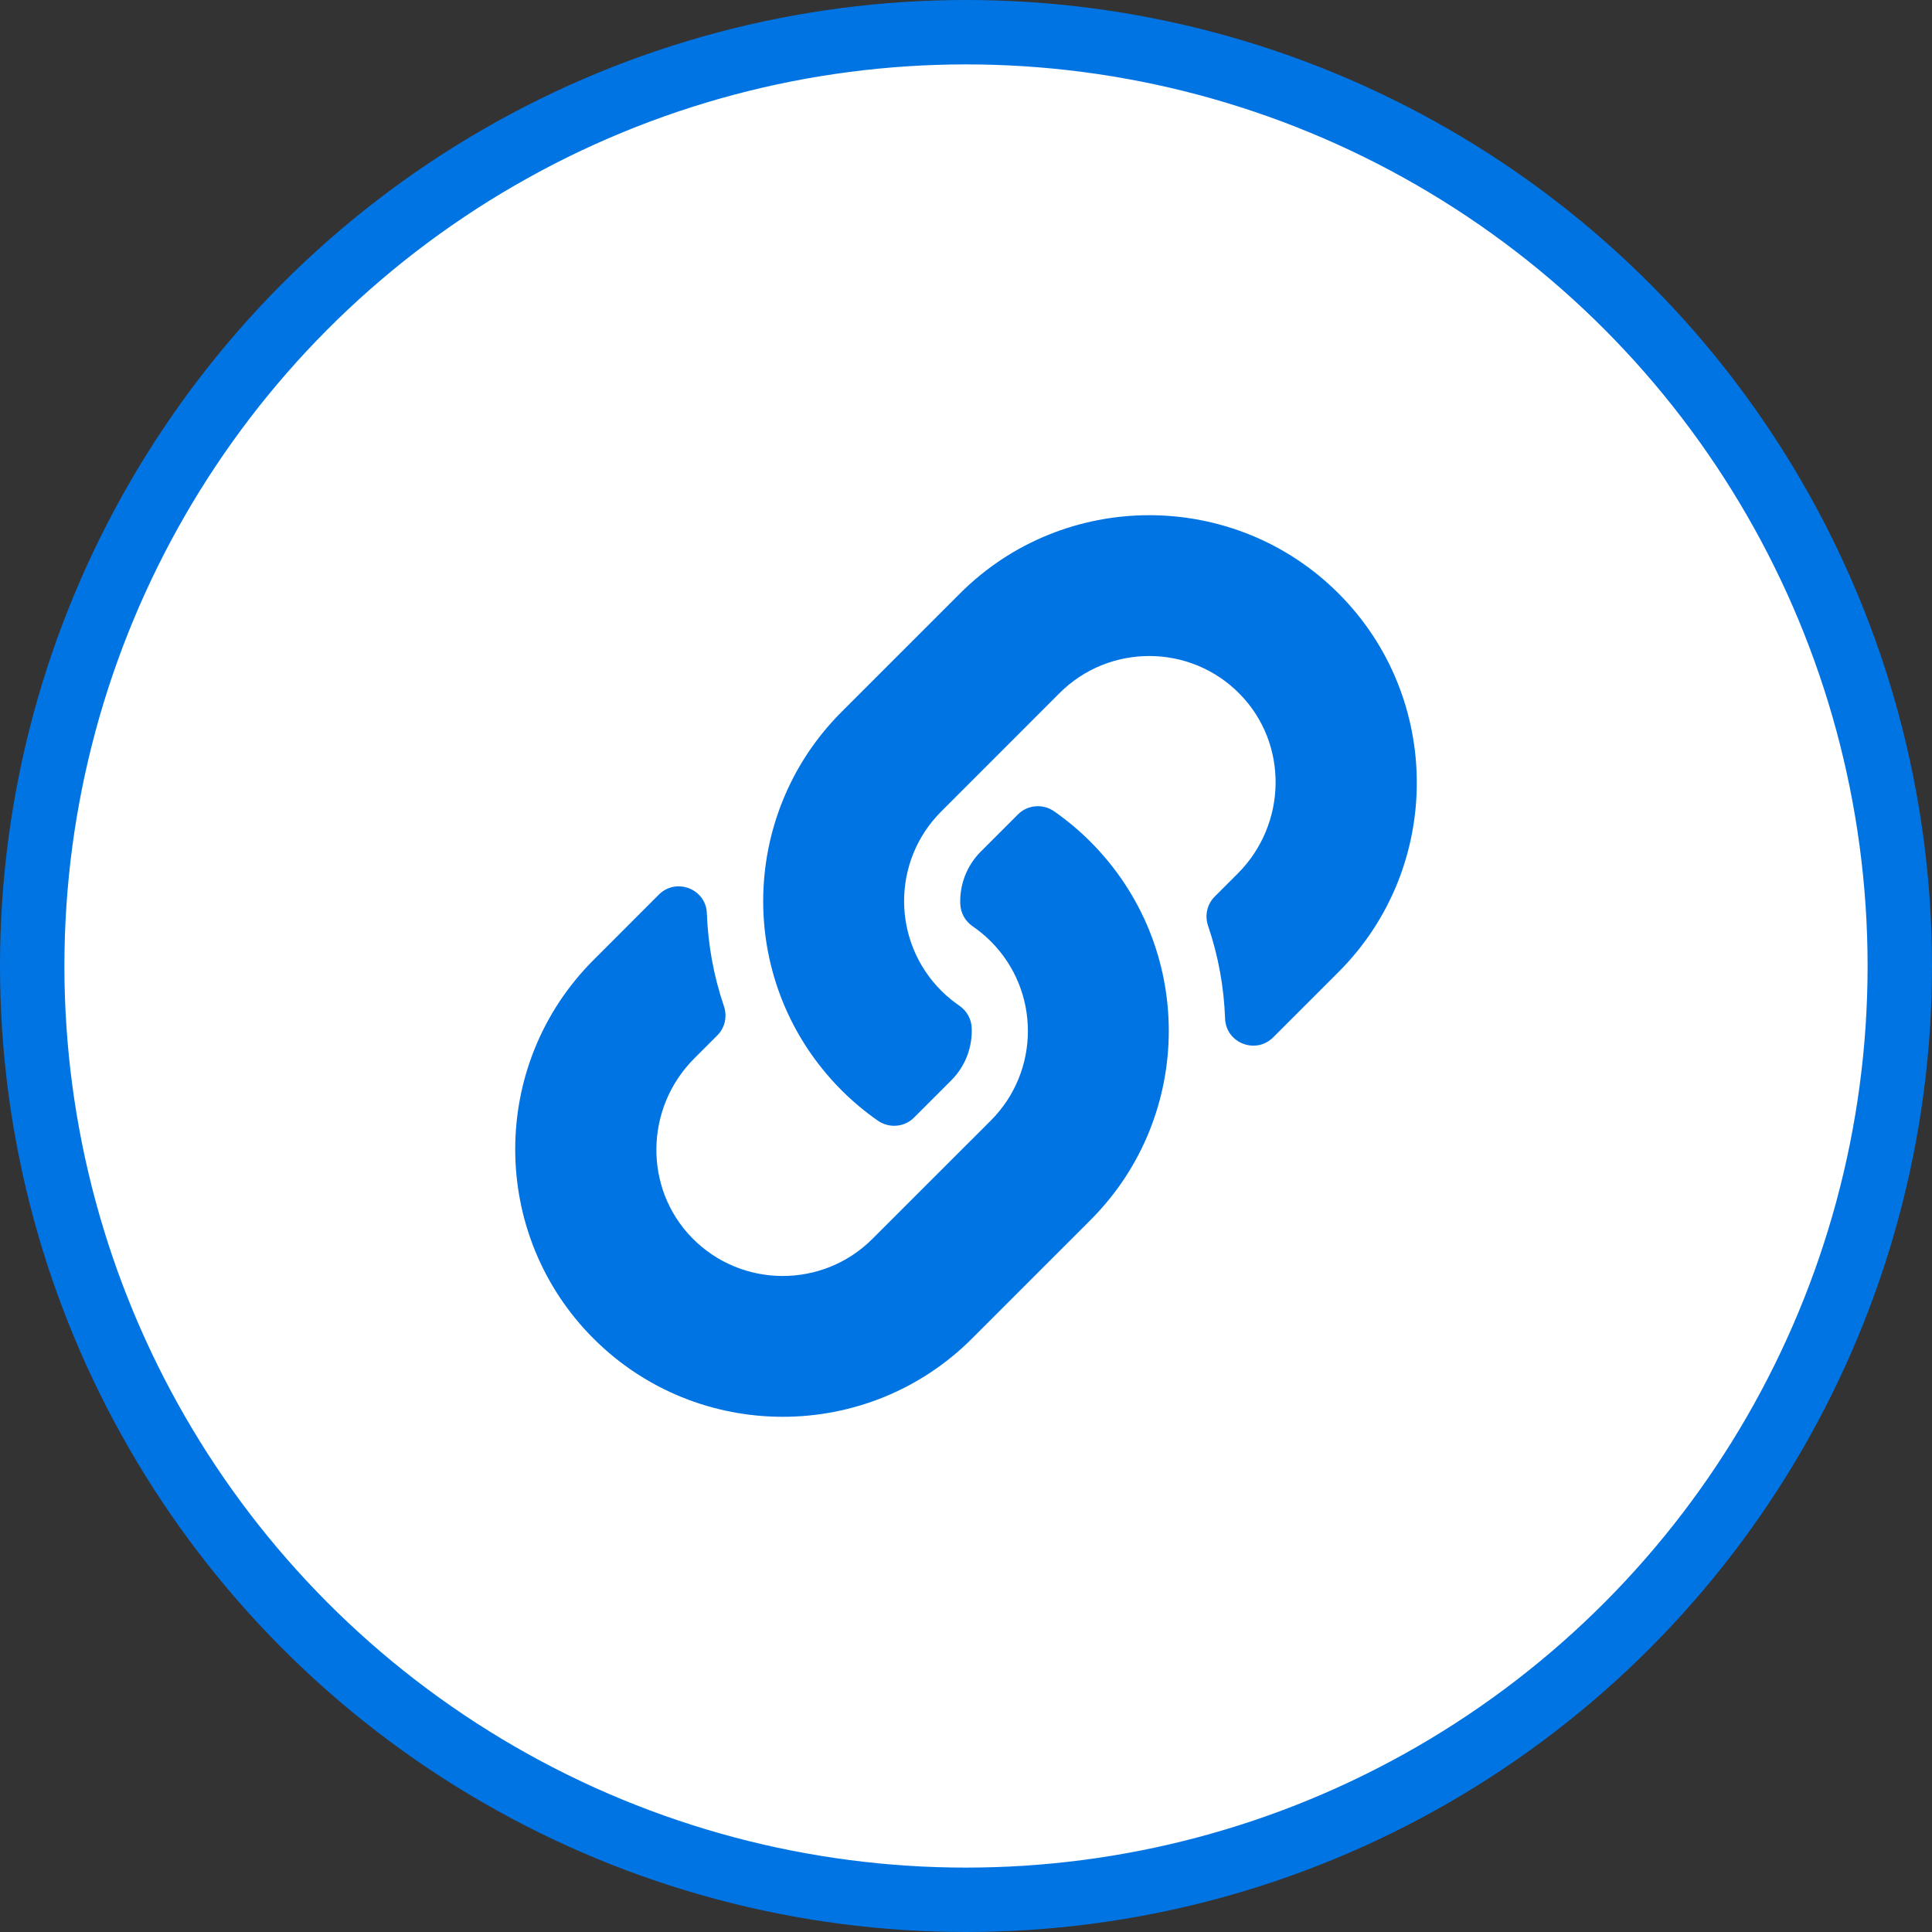
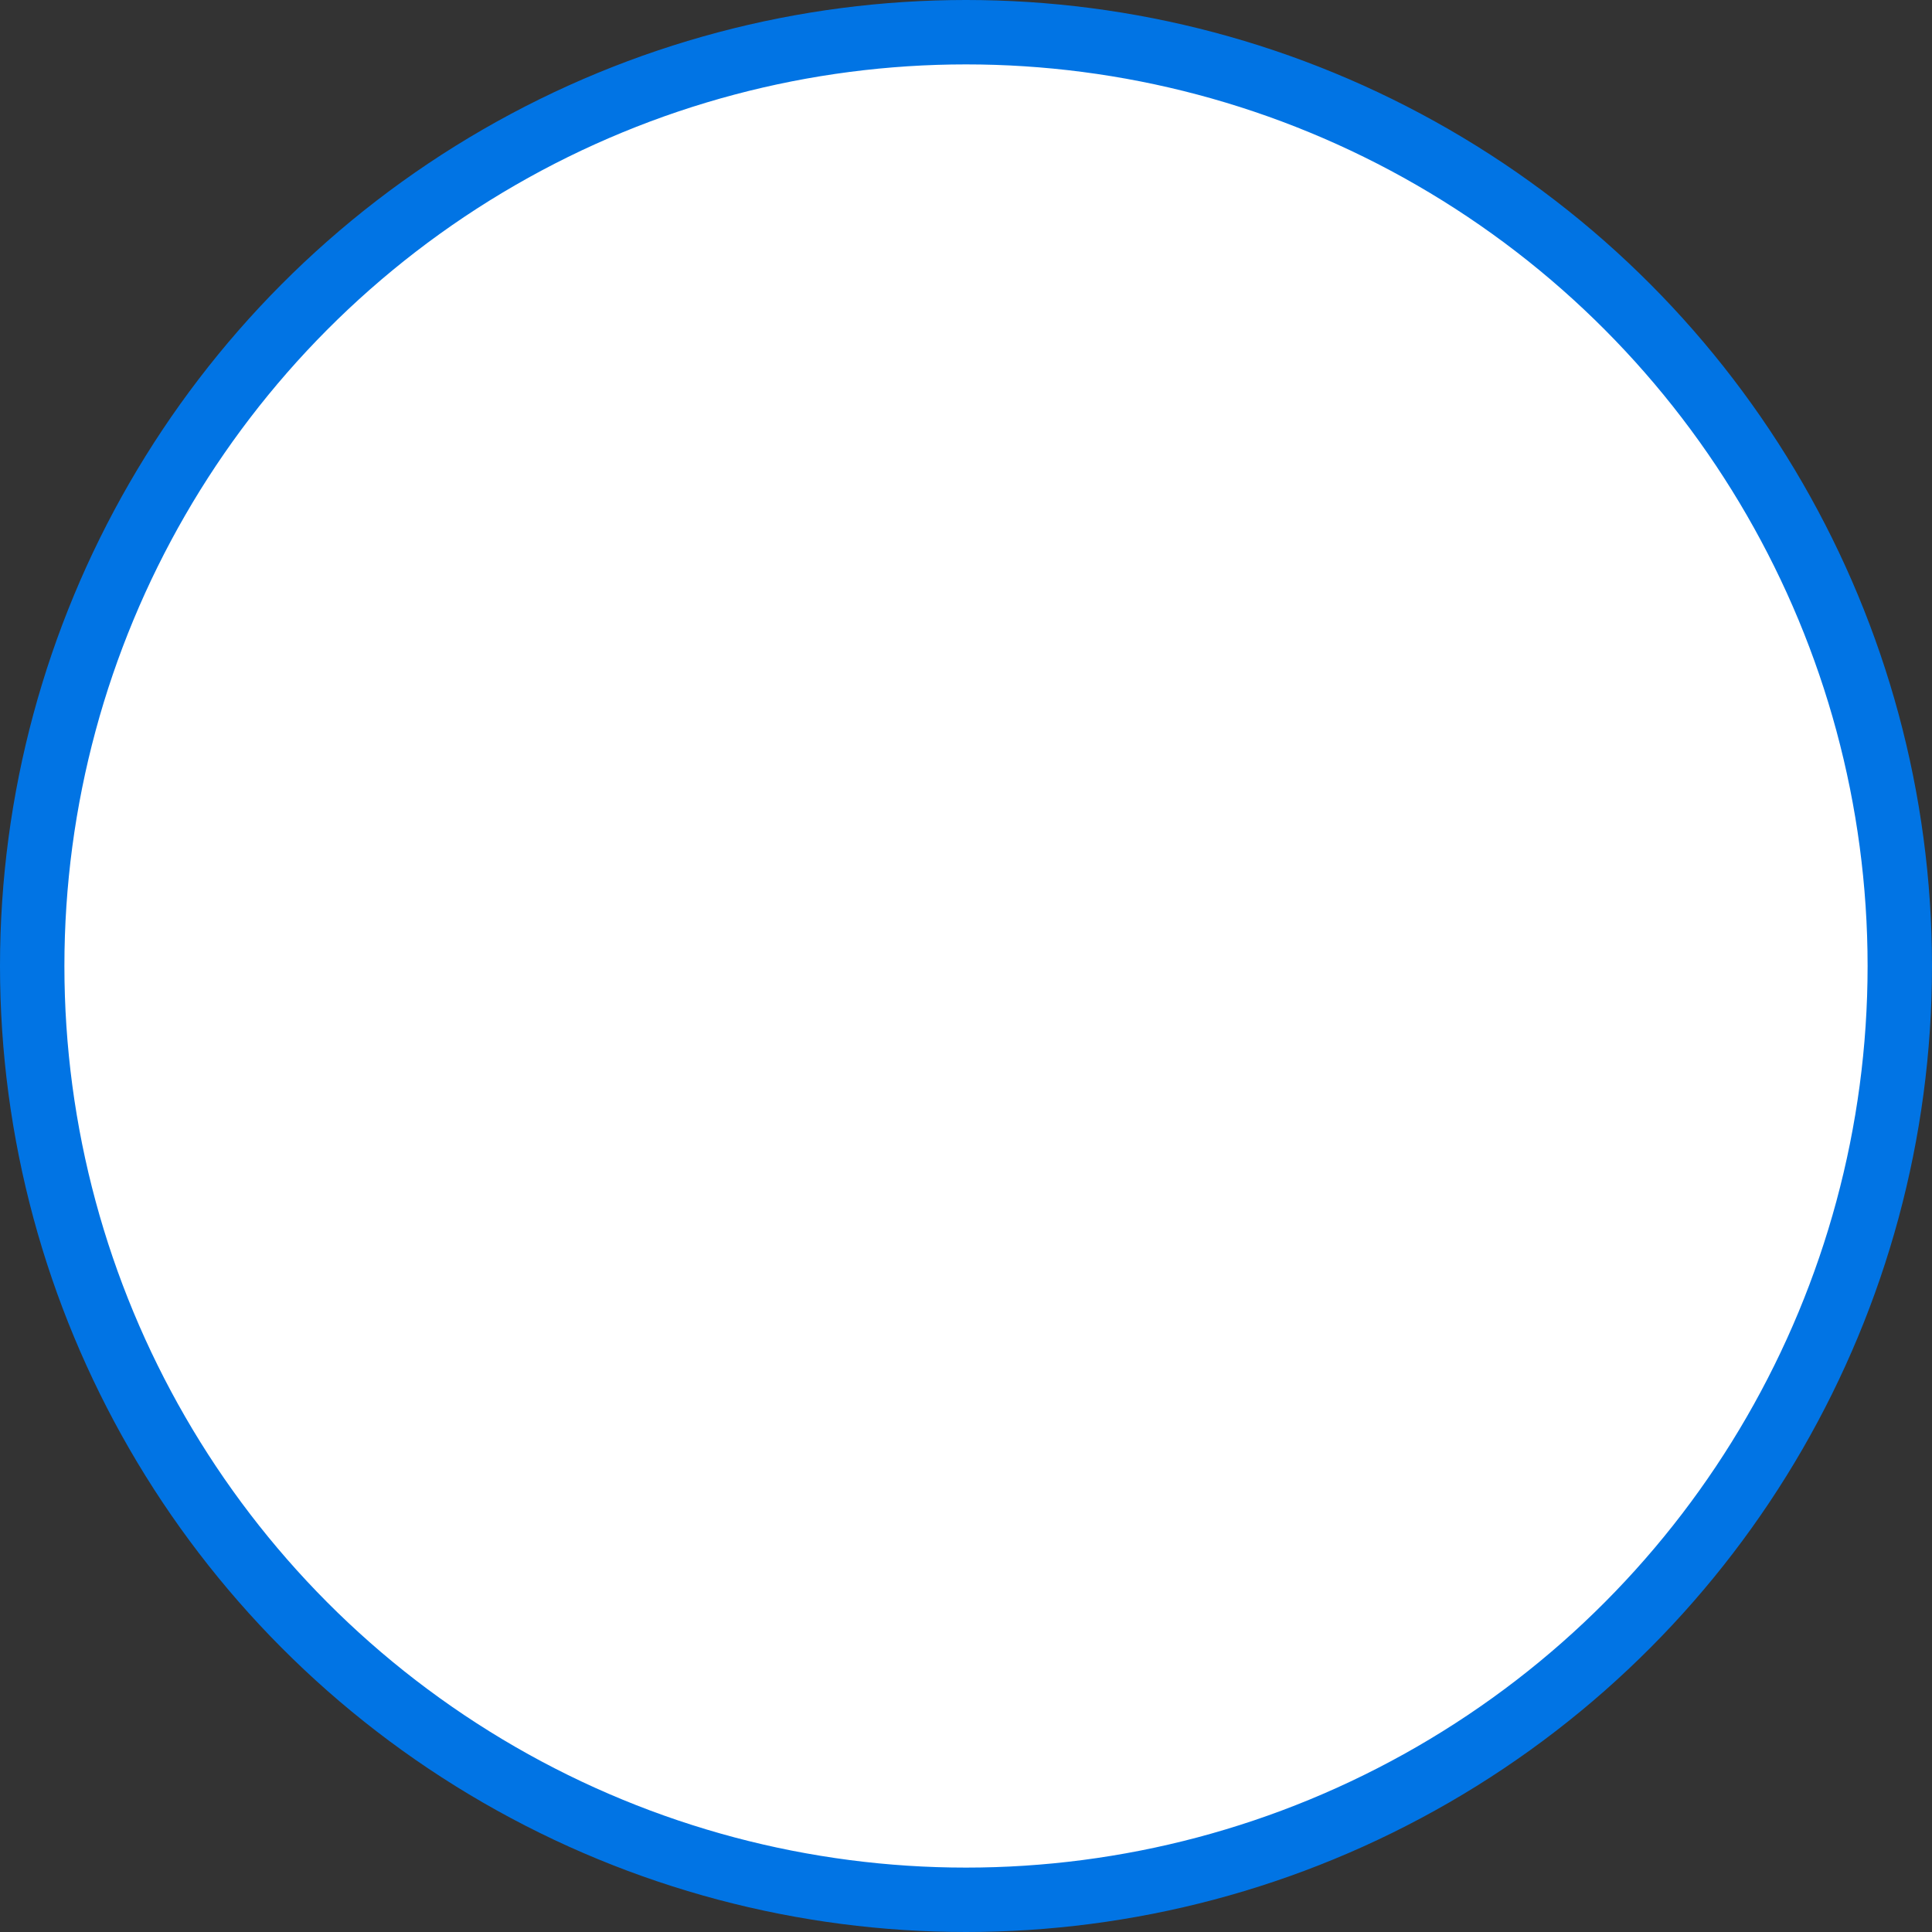
<svg xmlns="http://www.w3.org/2000/svg" width="30" height="30" viewBox="0 0 30 30" fill="none">
  <rect x="0" y="0" width="30" height="30" fill="#333333" stroke="none" />
  <circle cx="15" cy="15" r="14.5" fill="white" stroke="#0174E4" />
  <g clip-path="url(#clip0_162_3727)">
-     <path d="M16.931 13.069C18.564 14.705 18.542 17.327 16.941 18.937C16.938 18.94 16.934 18.944 16.931 18.947L15.093 20.785C13.473 22.405 10.836 22.405 9.216 20.785C7.595 19.164 7.595 16.527 9.216 14.907L10.23 13.892C10.499 13.623 10.963 13.802 10.976 14.182C10.994 14.667 11.081 15.154 11.241 15.624C11.296 15.783 11.257 15.959 11.138 16.078L10.78 16.436C10.014 17.202 9.99 18.45 10.748 19.224C11.515 20.005 12.774 20.01 13.546 19.238L15.384 17.401C16.155 16.63 16.152 15.384 15.384 14.616C15.283 14.515 15.181 14.437 15.101 14.382C15.045 14.343 14.998 14.292 14.965 14.232C14.932 14.172 14.914 14.105 14.911 14.037C14.9 13.748 15.003 13.45 15.231 13.222L15.807 12.646C15.958 12.495 16.195 12.477 16.37 12.599C16.57 12.739 16.758 12.896 16.931 13.069ZM20.785 9.215C19.164 7.595 16.527 7.595 14.907 9.215L13.069 11.053C13.066 11.056 13.062 11.06 13.059 11.063C11.458 12.673 11.435 15.295 13.069 16.931C13.242 17.104 13.43 17.261 13.63 17.401C13.805 17.523 14.042 17.505 14.193 17.354L14.769 16.778C14.997 16.55 15.1 16.252 15.089 15.963C15.086 15.895 15.068 15.828 15.035 15.768C15.002 15.708 14.955 15.657 14.899 15.618C14.819 15.563 14.717 15.485 14.616 15.384C13.848 14.616 13.845 13.37 14.616 12.6L16.453 10.762C17.226 9.99 18.485 9.995 19.251 10.776C20.01 11.55 19.986 12.798 19.22 13.564L18.862 13.922C18.743 14.041 18.704 14.217 18.759 14.376C18.919 14.846 19.006 15.333 19.023 15.818C19.038 16.198 19.501 16.377 19.77 16.108L20.785 15.093C22.405 13.473 22.405 10.836 20.785 9.215Z" fill="#0174E4" />
+     <path d="M16.931 13.069C18.564 14.705 18.542 17.327 16.941 18.937C16.938 18.94 16.934 18.944 16.931 18.947L15.093 20.785C13.473 22.405 10.836 22.405 9.216 20.785C7.595 19.164 7.595 16.527 9.216 14.907L10.23 13.892C10.499 13.623 10.963 13.802 10.976 14.182C10.994 14.667 11.081 15.154 11.241 15.624C11.296 15.783 11.257 15.959 11.138 16.078L10.78 16.436C10.014 17.202 9.99 18.45 10.748 19.224C11.515 20.005 12.774 20.01 13.546 19.238C16.155 16.63 16.152 15.384 15.384 14.616C15.283 14.515 15.181 14.437 15.101 14.382C15.045 14.343 14.998 14.292 14.965 14.232C14.932 14.172 14.914 14.105 14.911 14.037C14.9 13.748 15.003 13.45 15.231 13.222L15.807 12.646C15.958 12.495 16.195 12.477 16.37 12.599C16.57 12.739 16.758 12.896 16.931 13.069ZM20.785 9.215C19.164 7.595 16.527 7.595 14.907 9.215L13.069 11.053C13.066 11.056 13.062 11.06 13.059 11.063C11.458 12.673 11.435 15.295 13.069 16.931C13.242 17.104 13.43 17.261 13.63 17.401C13.805 17.523 14.042 17.505 14.193 17.354L14.769 16.778C14.997 16.55 15.1 16.252 15.089 15.963C15.086 15.895 15.068 15.828 15.035 15.768C15.002 15.708 14.955 15.657 14.899 15.618C14.819 15.563 14.717 15.485 14.616 15.384C13.848 14.616 13.845 13.37 14.616 12.6L16.453 10.762C17.226 9.99 18.485 9.995 19.251 10.776C20.01 11.55 19.986 12.798 19.22 13.564L18.862 13.922C18.743 14.041 18.704 14.217 18.759 14.376C18.919 14.846 19.006 15.333 19.023 15.818C19.038 16.198 19.501 16.377 19.77 16.108L20.785 15.093C22.405 13.473 22.405 10.836 20.785 9.215Z" fill="#0174E4" />
  </g>
  <defs>
    <clipPath id="clip0_162_3727">
-       <rect width="14" height="14" fill="white" transform="translate(8 8)" />
-     </clipPath>
+       </clipPath>
  </defs>
</svg>